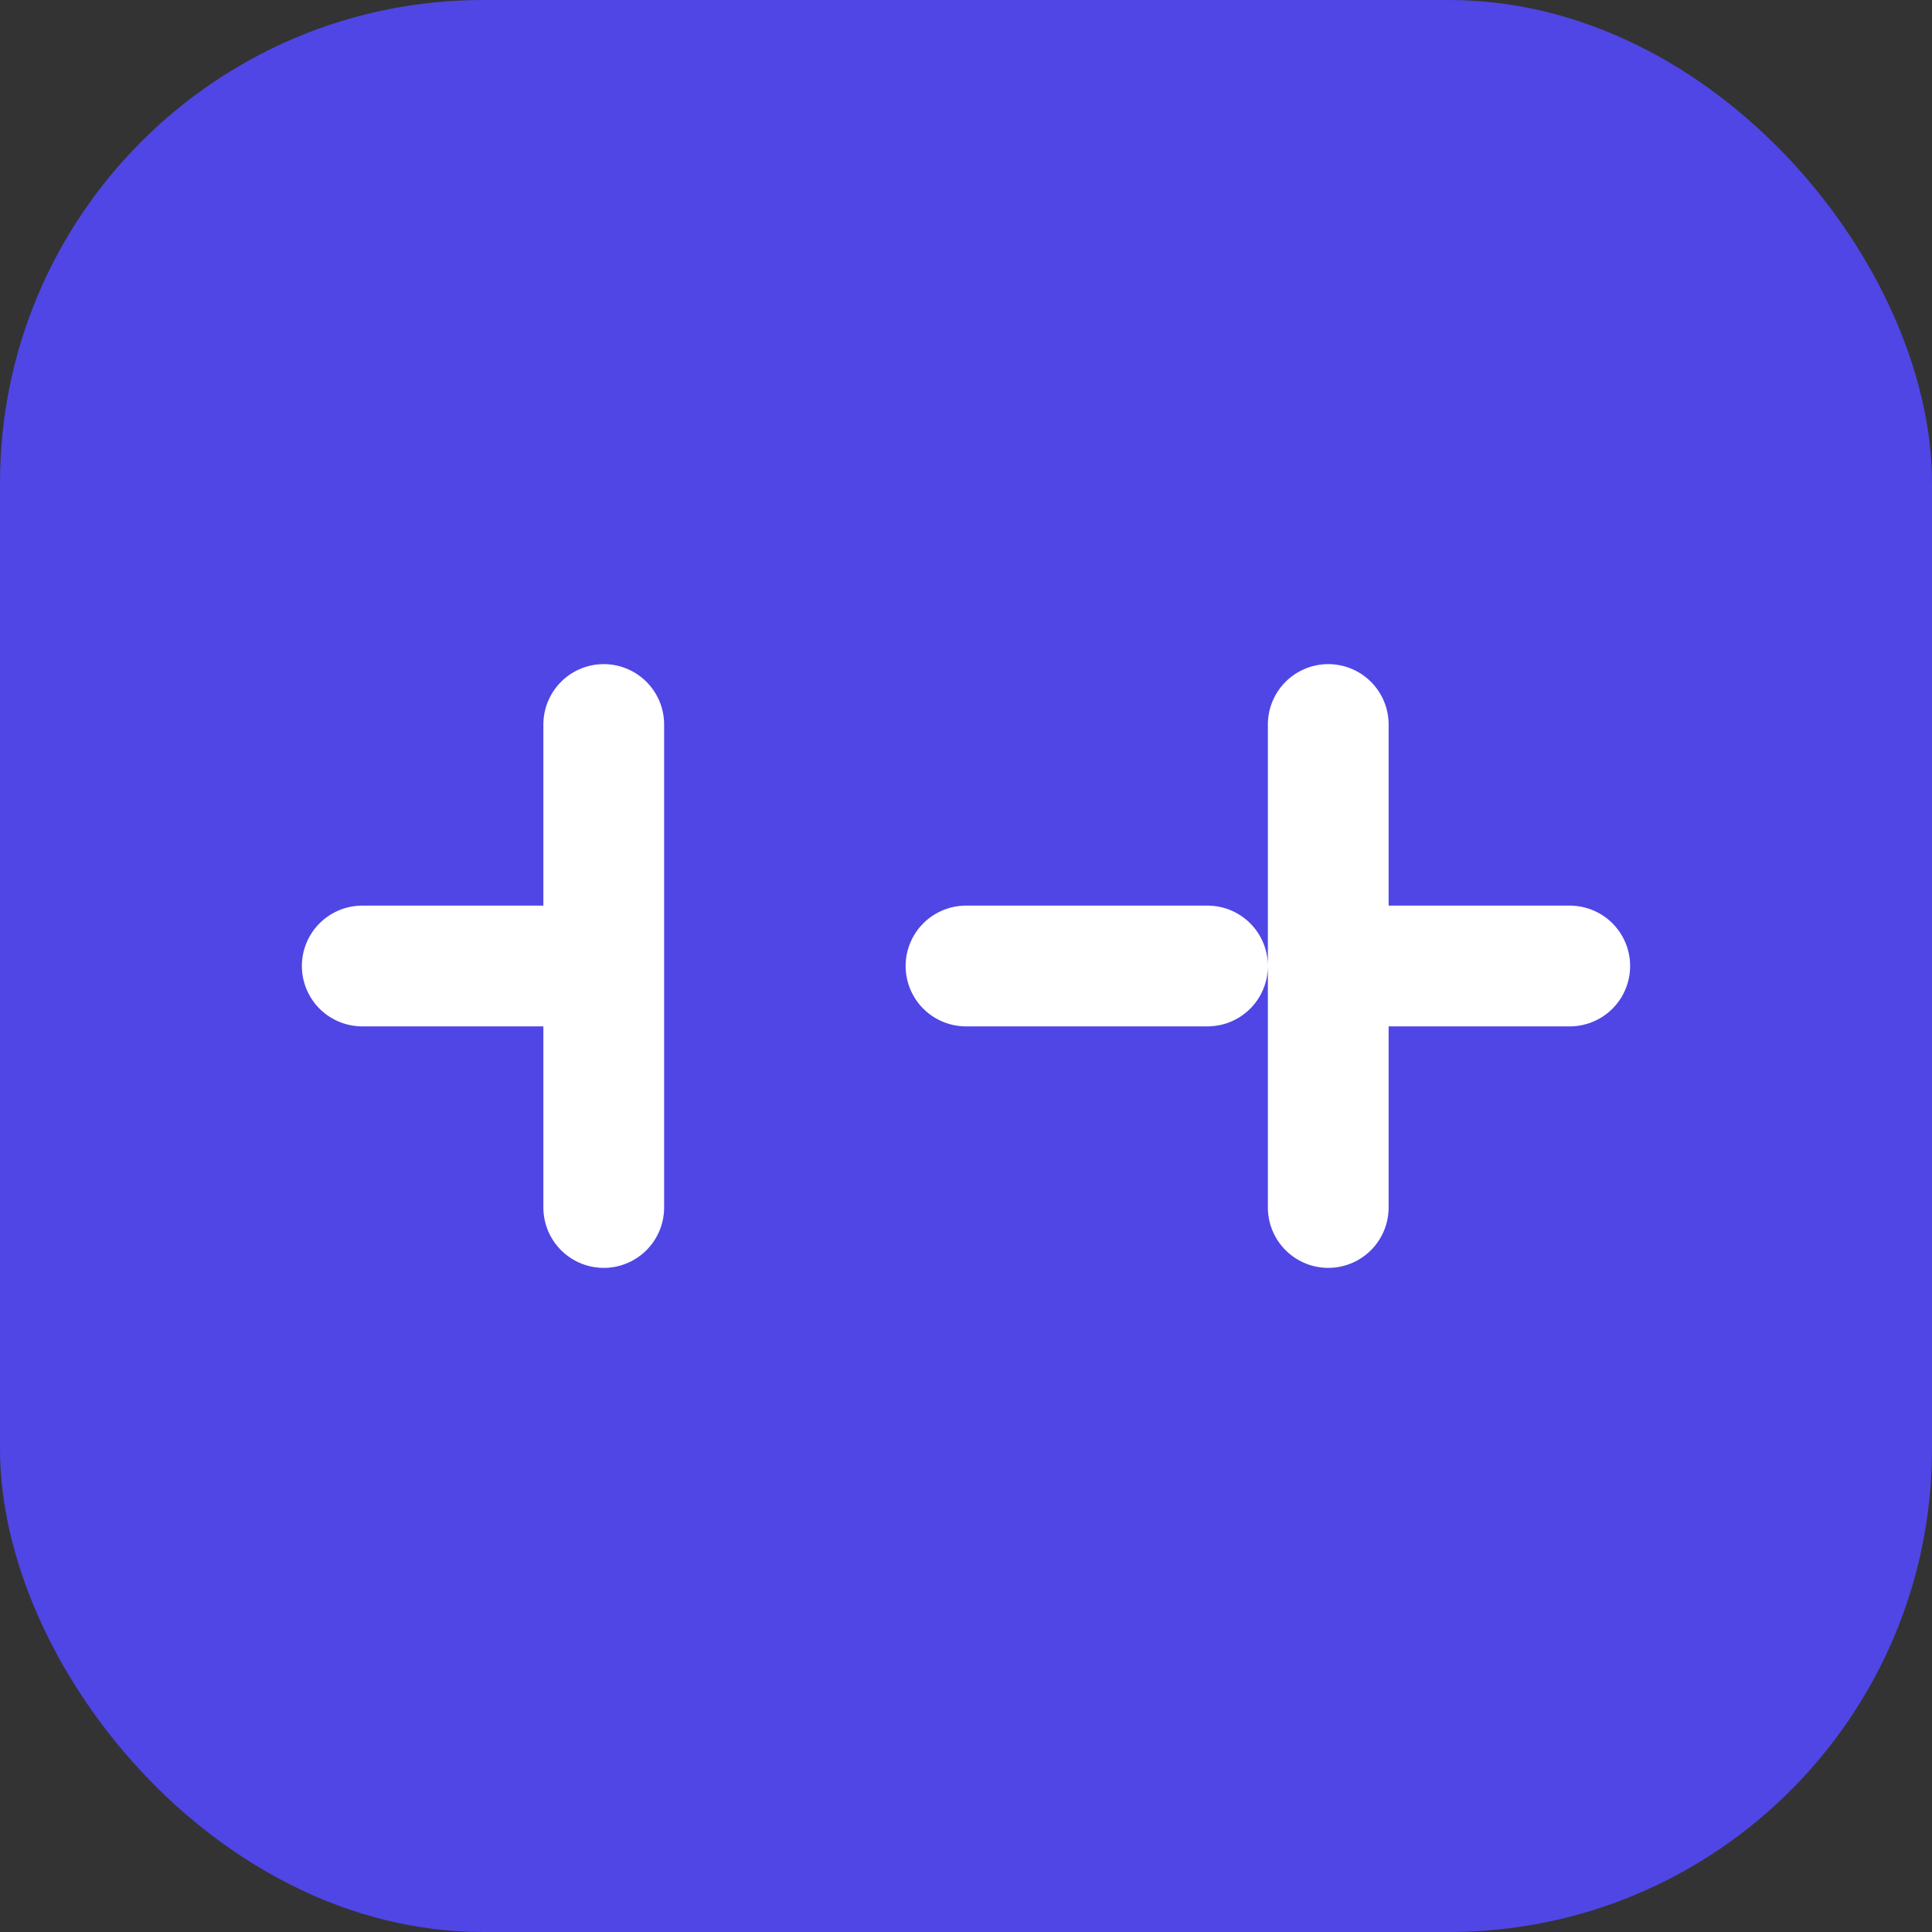
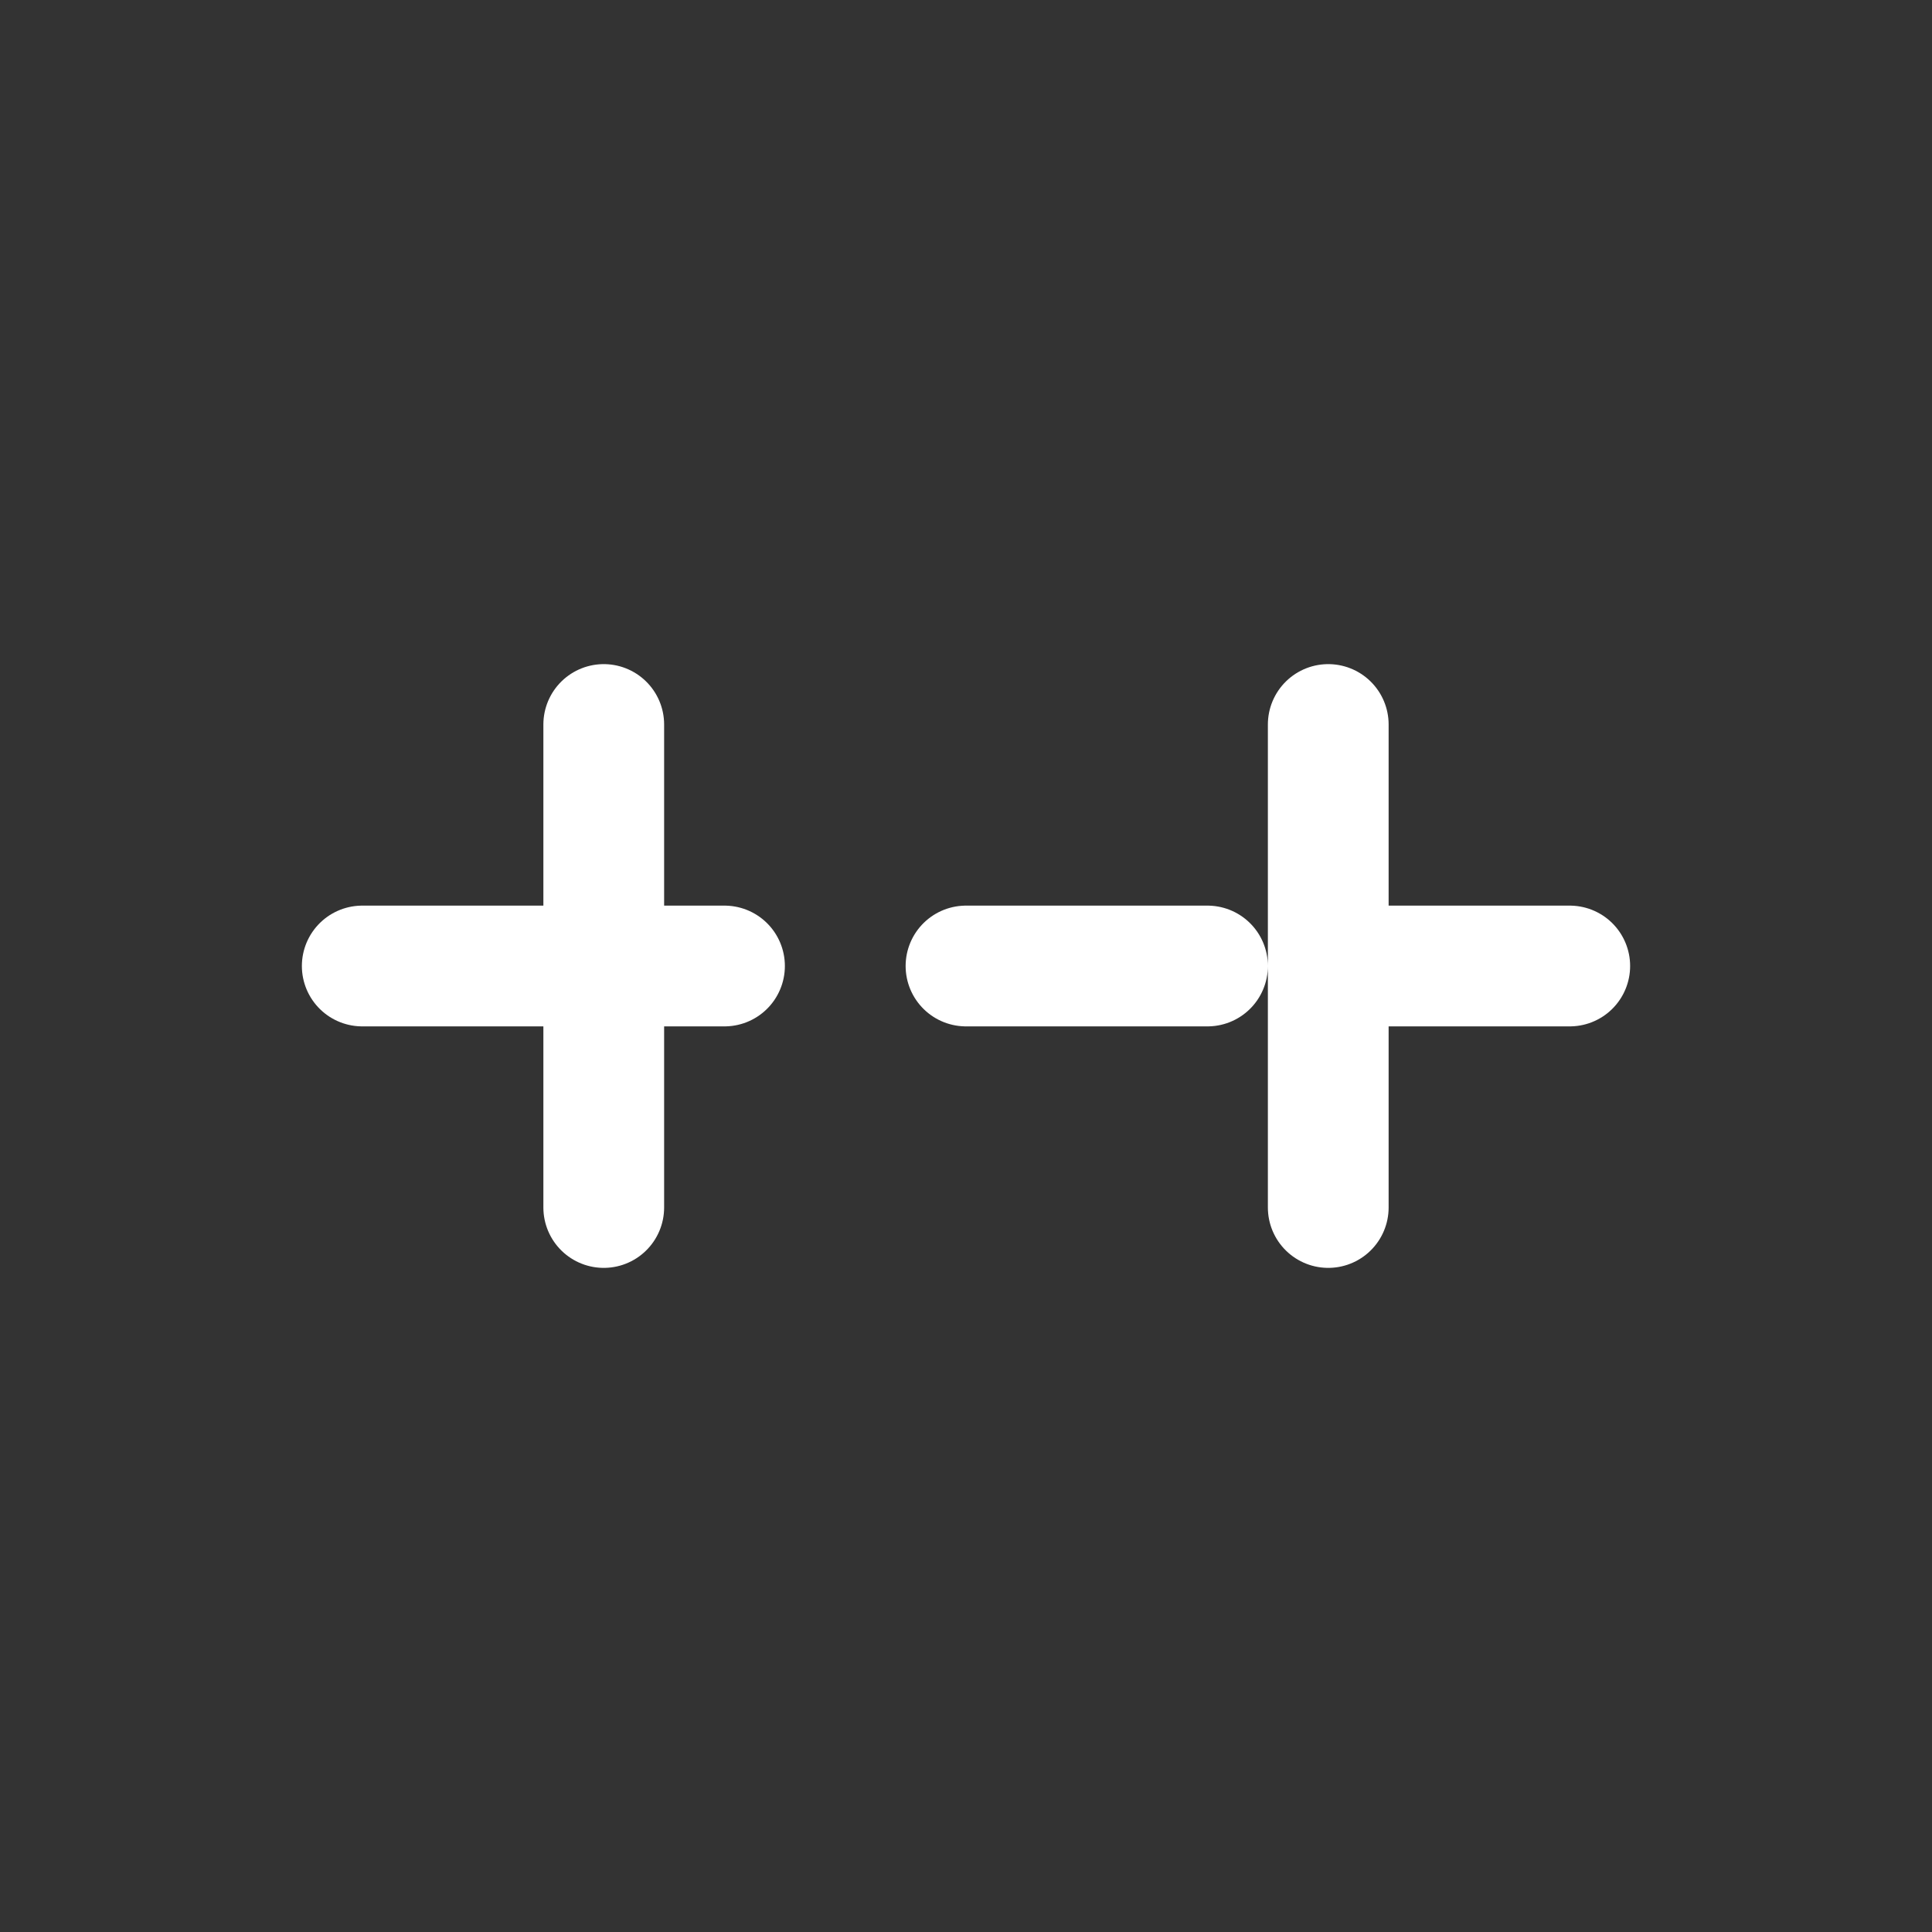
<svg xmlns="http://www.w3.org/2000/svg" width="32" height="32" viewBox="0 0 32 32" fill="none">
  <rect x="0" y="0" width="32" height="32" fill="#333333" stroke="none" />
-   <rect width="32" height="32" rx="8" fill="#4F46E5" />
-   <path d="M8 16h2m12 0h2M10 12v8m12-8v8m-6-4h4M6 16h4m12 0h4" stroke="white" stroke-width="2" stroke-linecap="round" stroke-linejoin="round" />
+   <path d="M8 16h2h2M10 12v8m12-8v8m-6-4h4M6 16h4m12 0h4" stroke="white" stroke-width="2" stroke-linecap="round" stroke-linejoin="round" />
</svg>